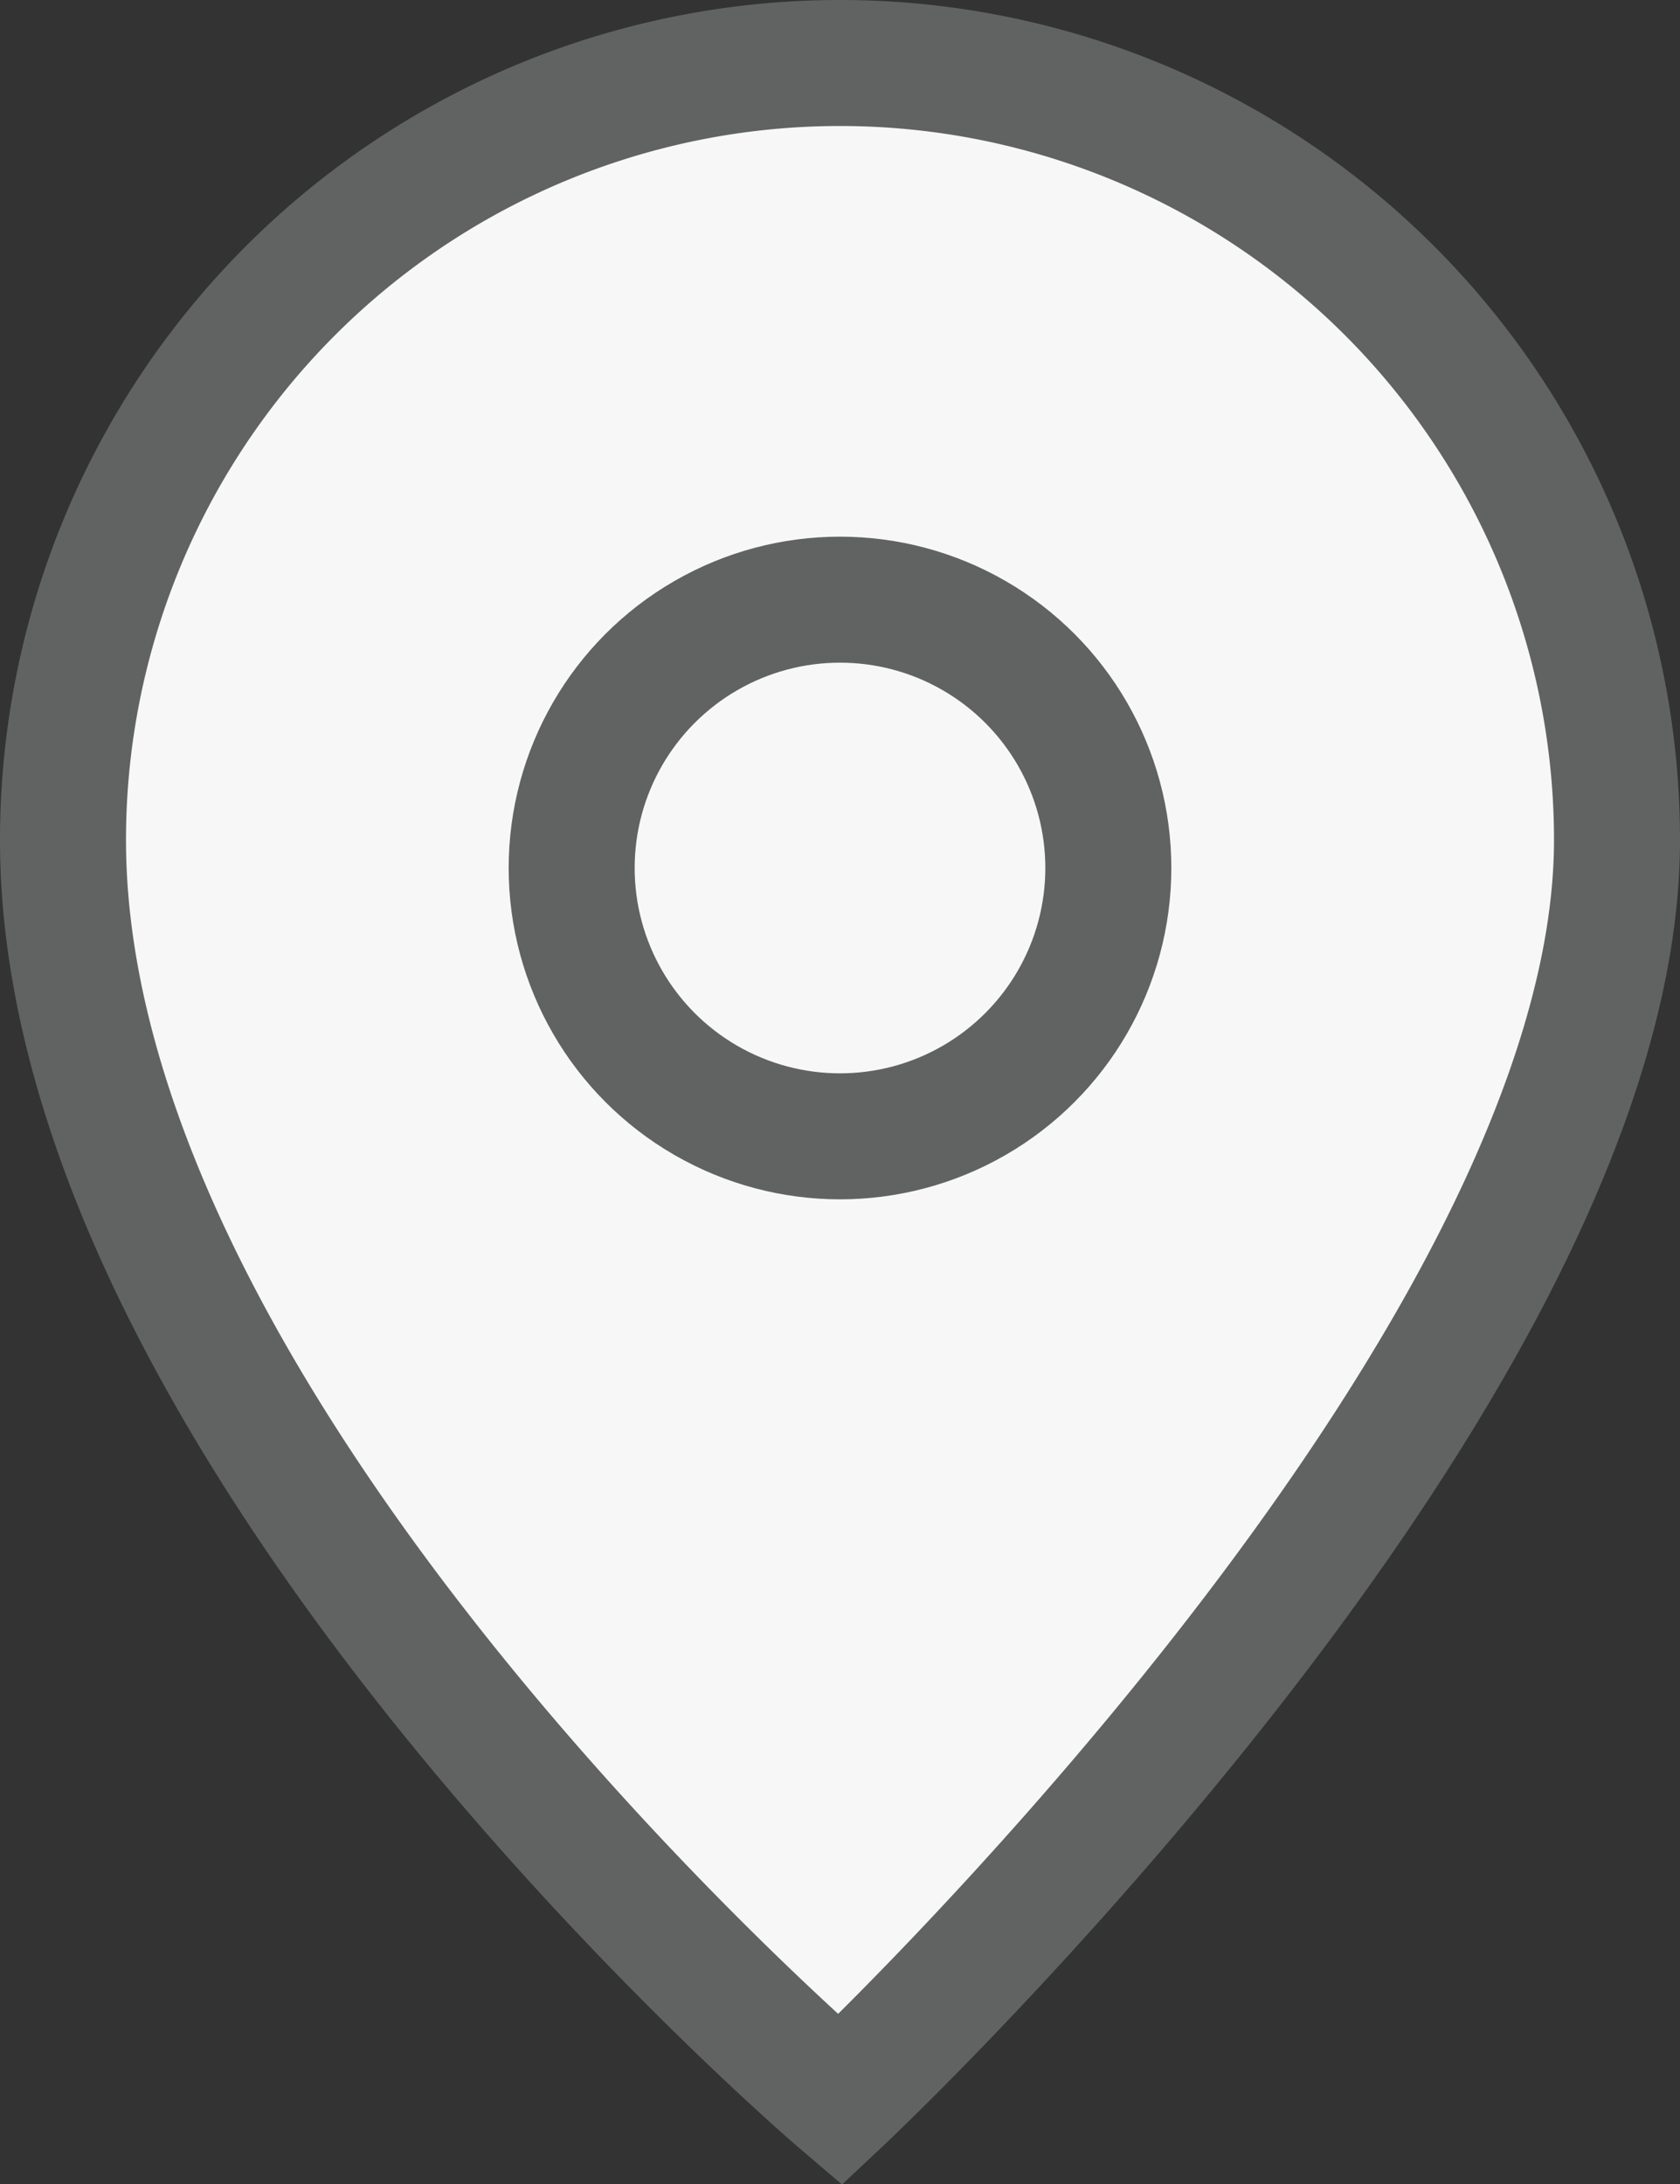
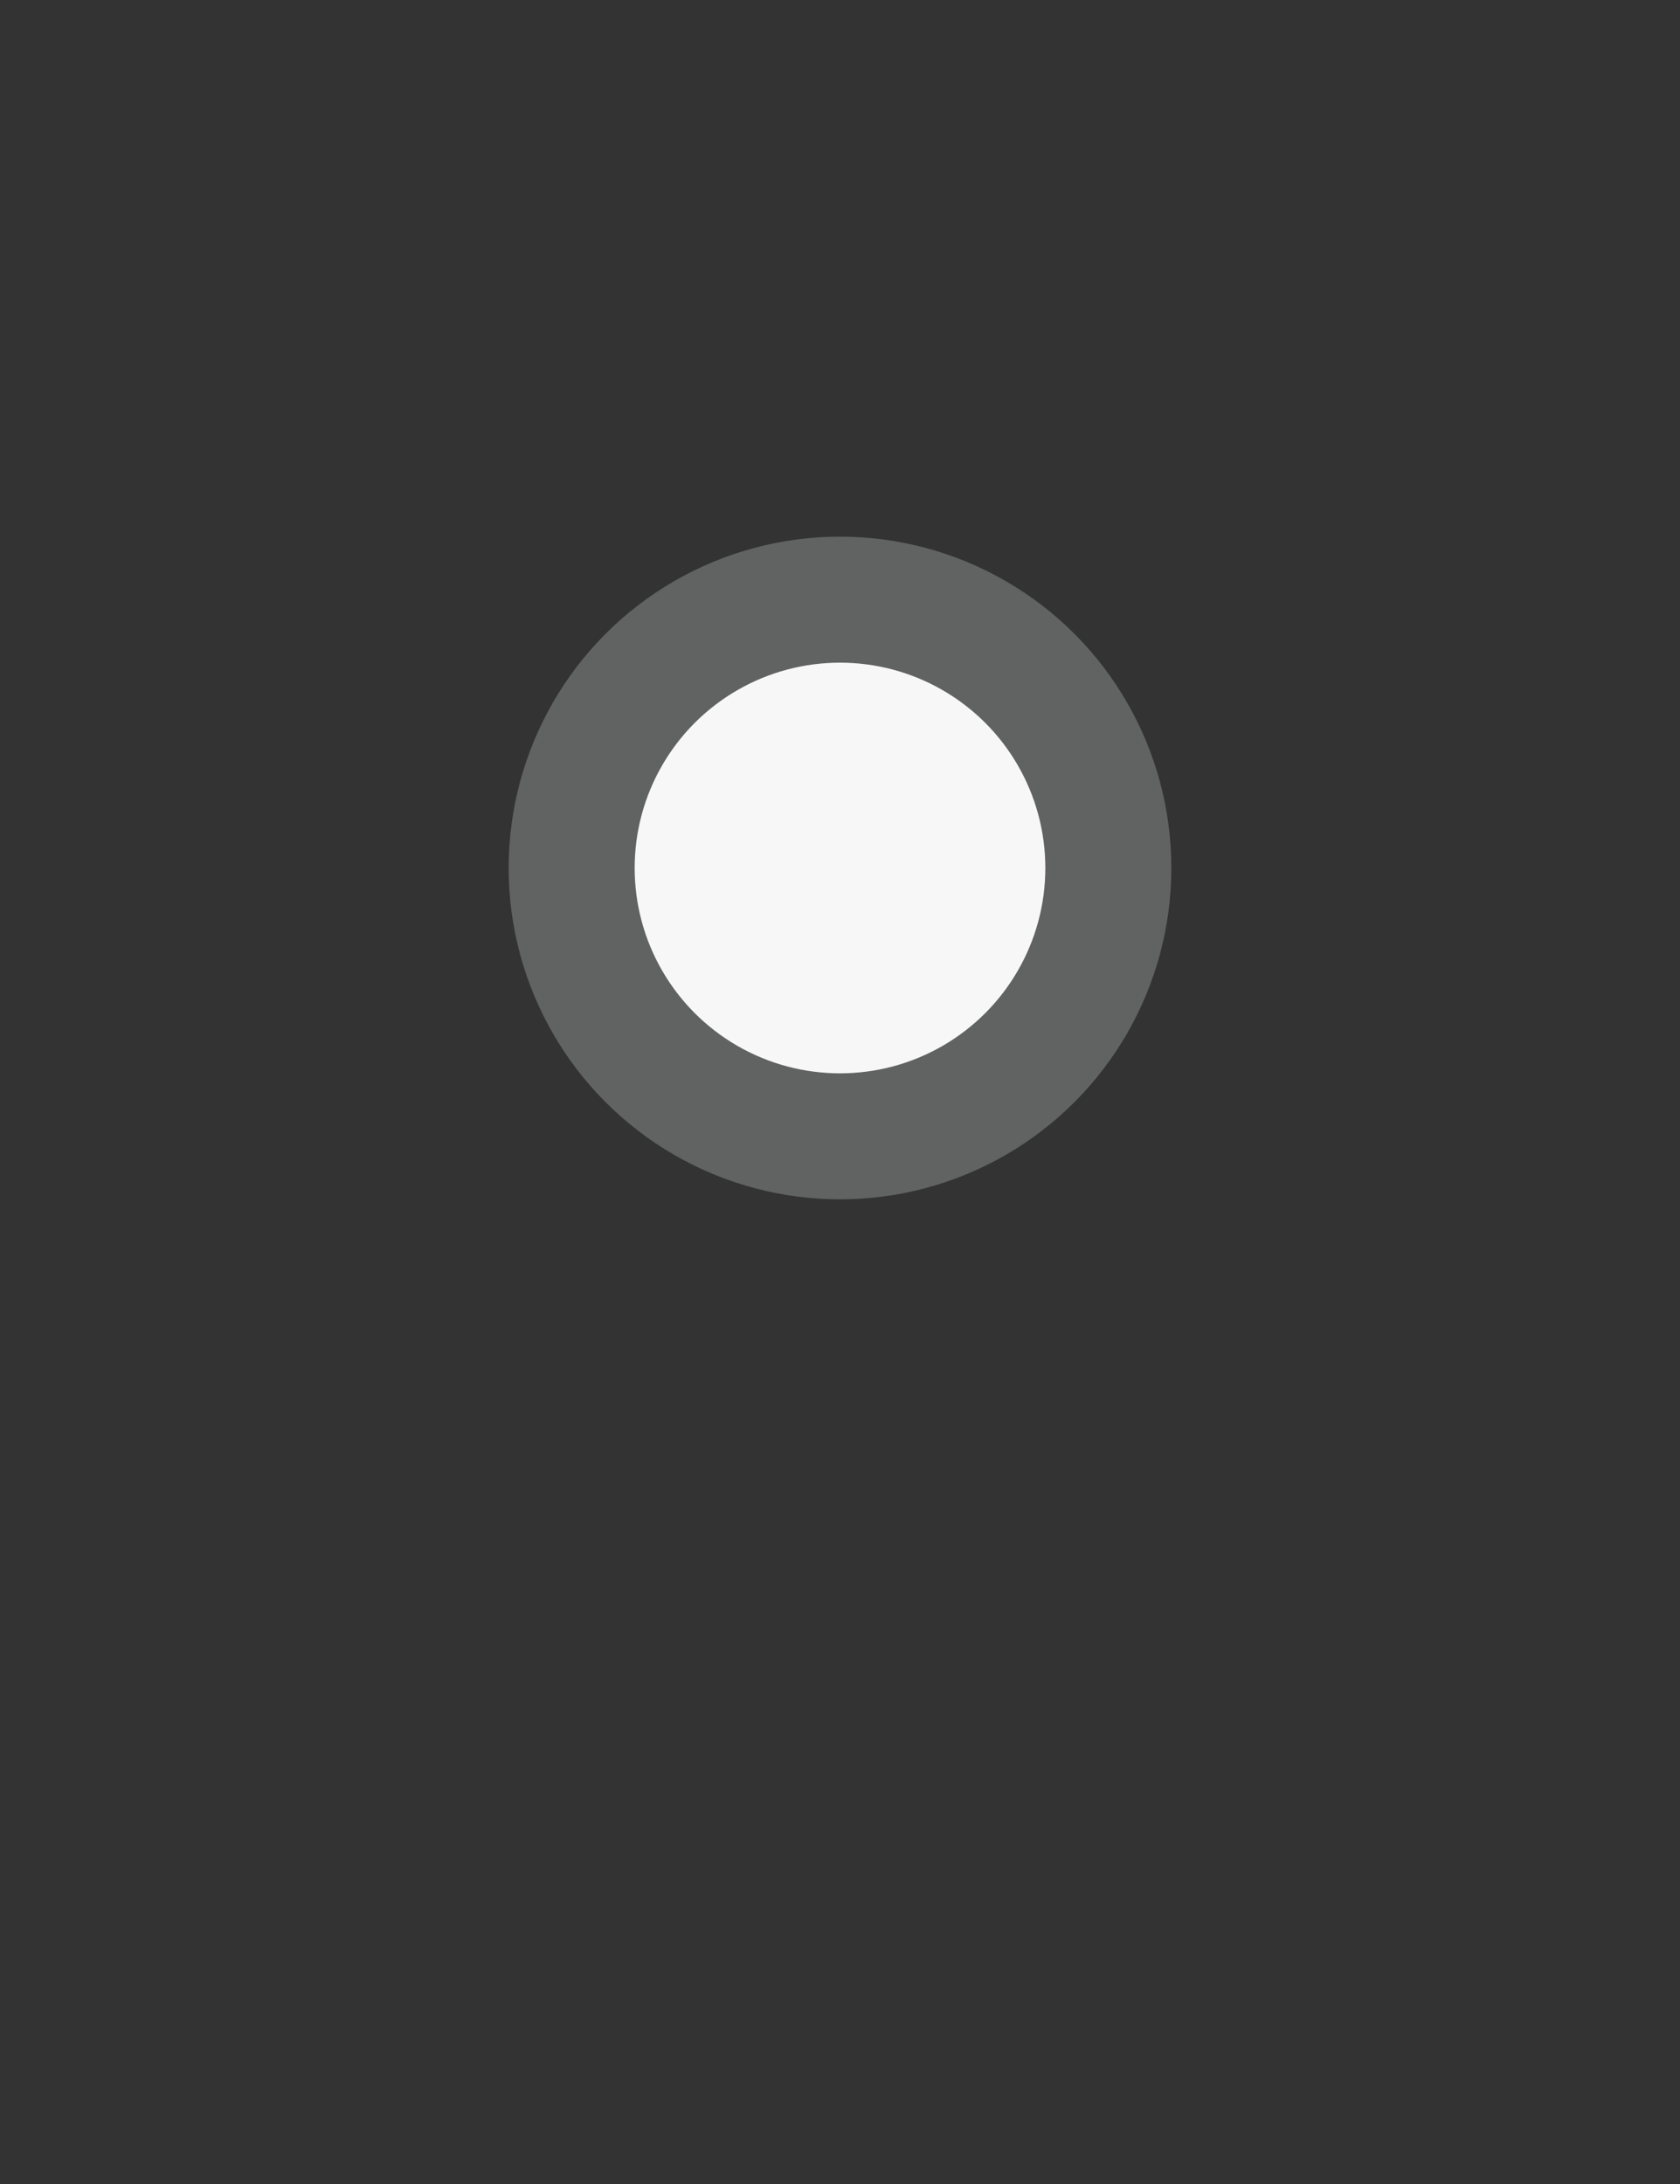
<svg xmlns="http://www.w3.org/2000/svg" viewBox="0 0 14.4 18.72">
  <rect x="0" y="0" width="14.4" height="18.72" fill="#333333" stroke="none" />
  <defs>
    <style>.cls-1{fill:#f7f7f7;stroke:#616363;stroke-miterlimit:10;stroke-width:1.08px;}</style>
  </defs>
  <title>ico-access</title>
  <g id="レイヤー_2" data-name="レイヤー 2">
    <g id="レイヤー_1-2" data-name="レイヤー 1">
-       <path class="cls-1" d="M13.86,7.2C13.86,11.75,7.2,18,7.2,18S.54,12.32.54,7.2a6.66,6.66,0,0,1,13.32,0Z" />
      <circle class="cls-1" cx="7.2" cy="7.44" r="2.3" />
    </g>
  </g>
</svg>